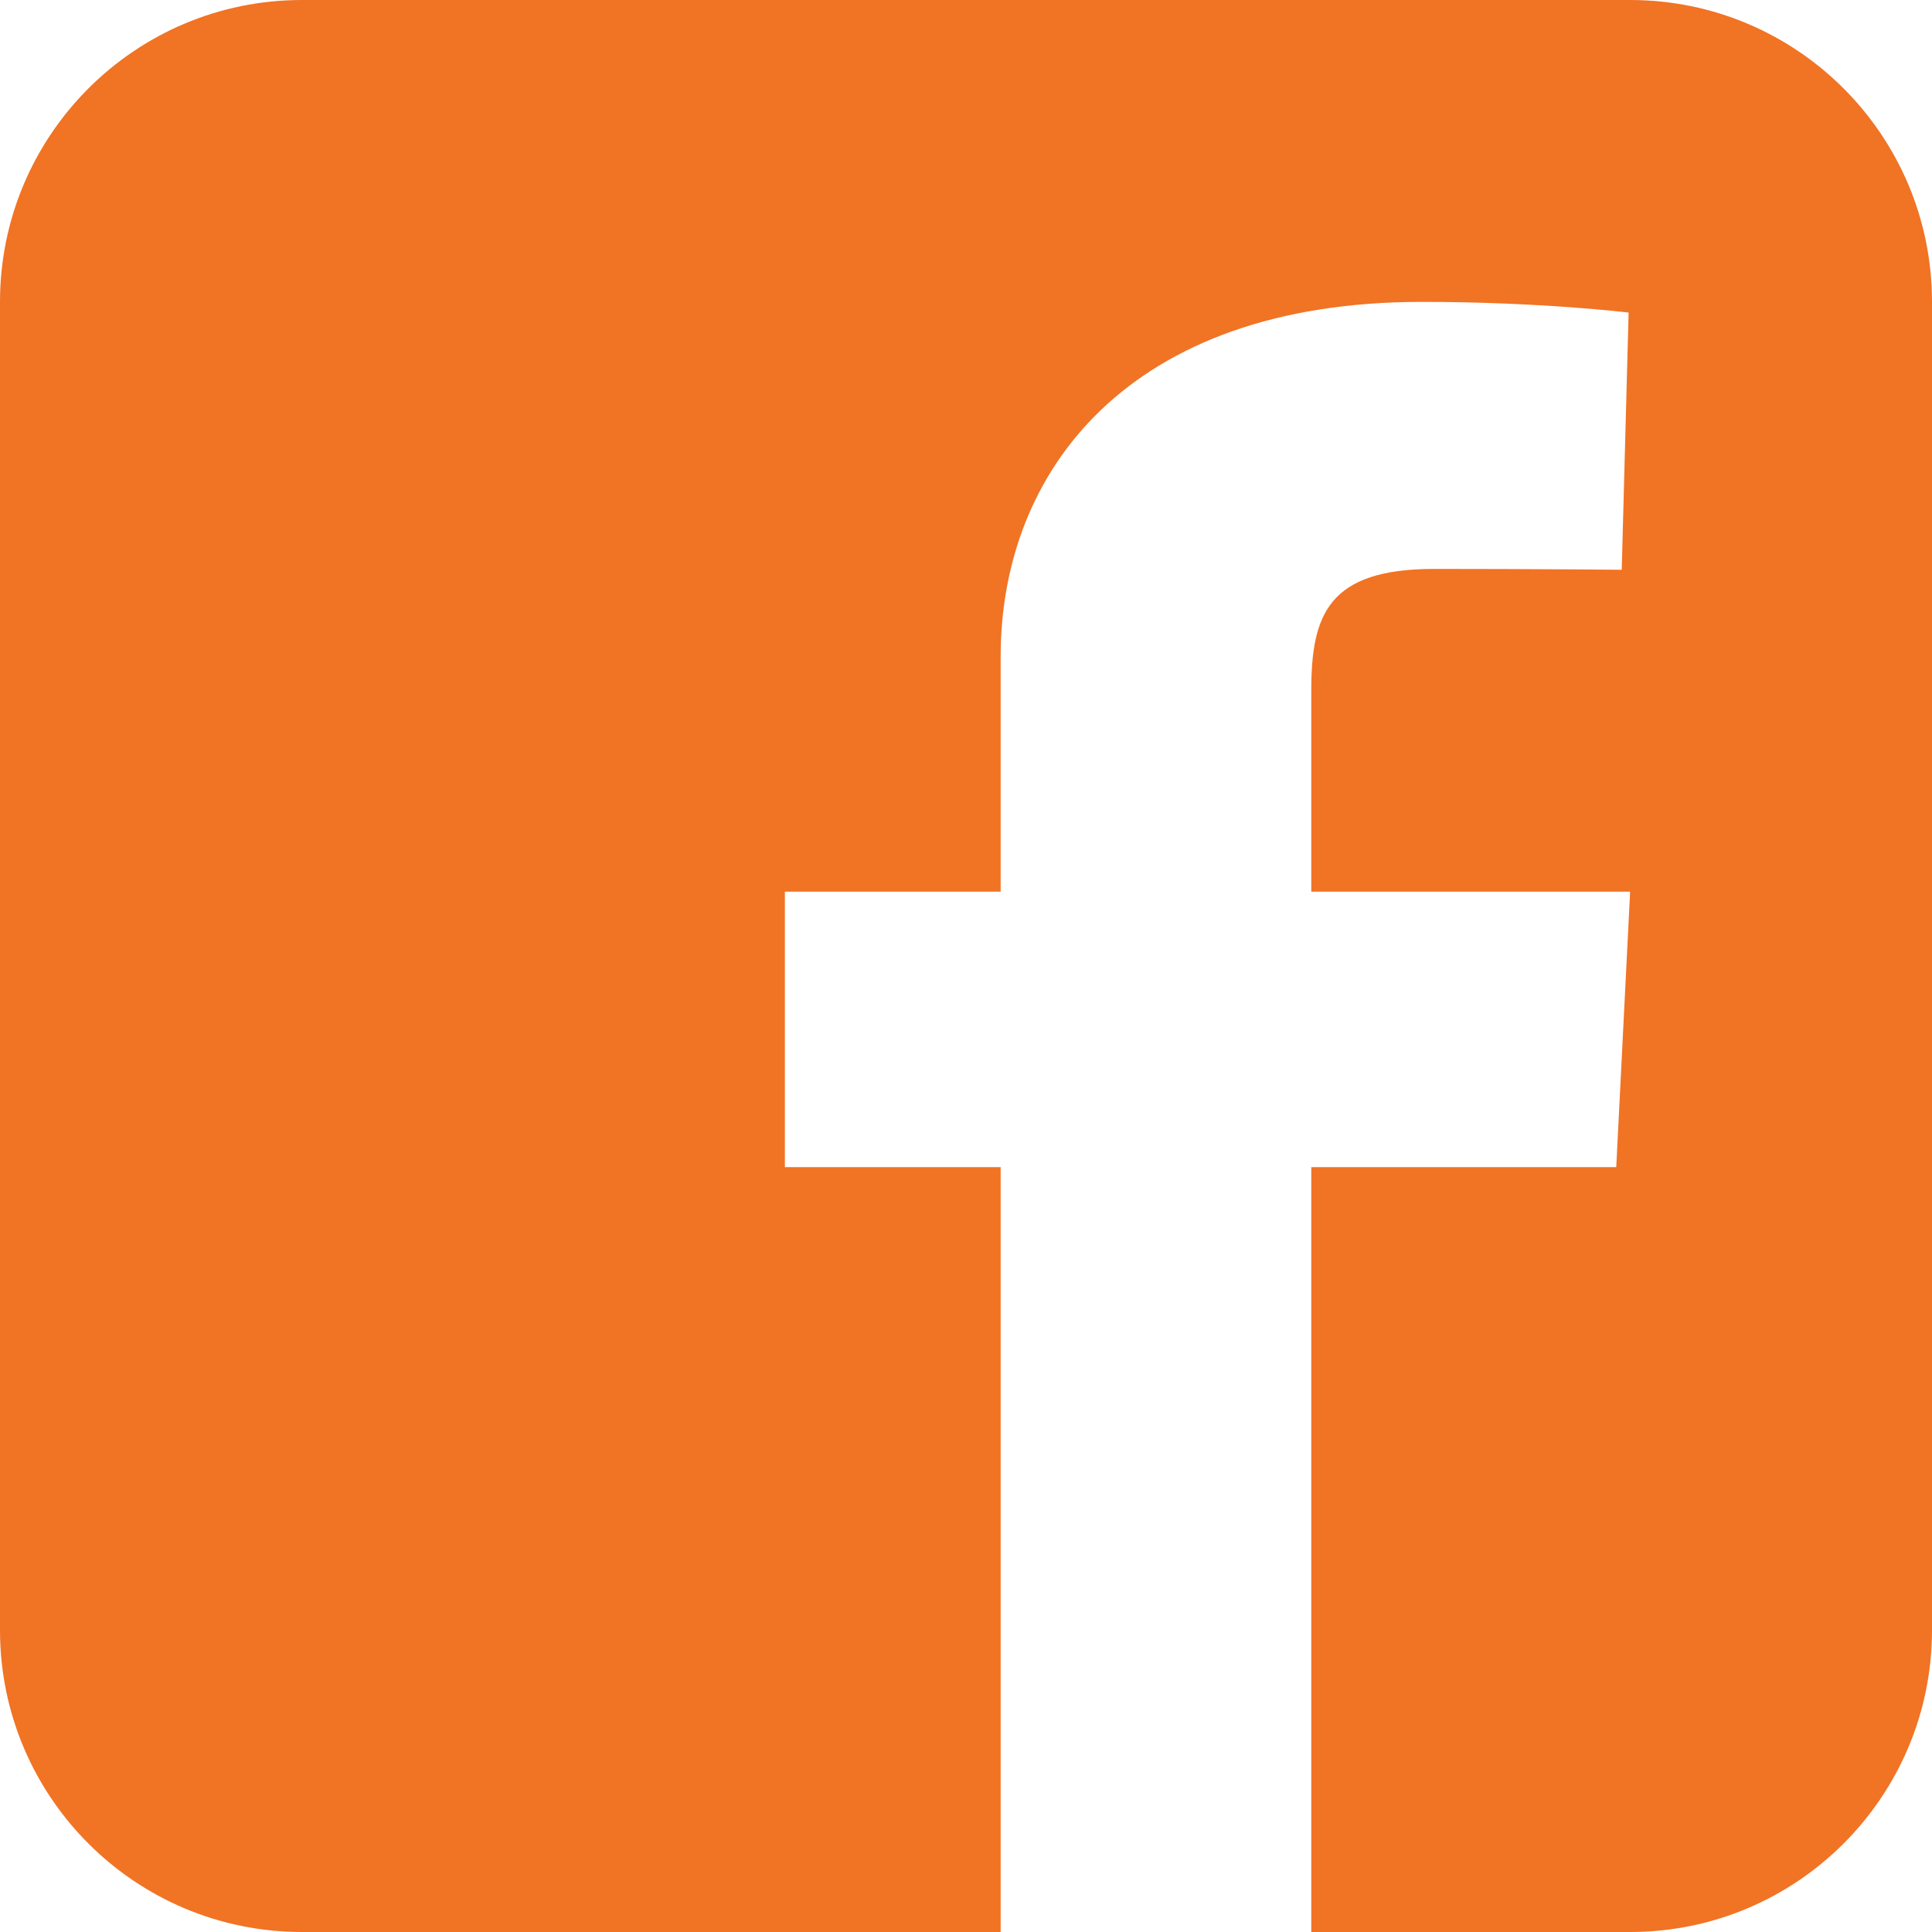
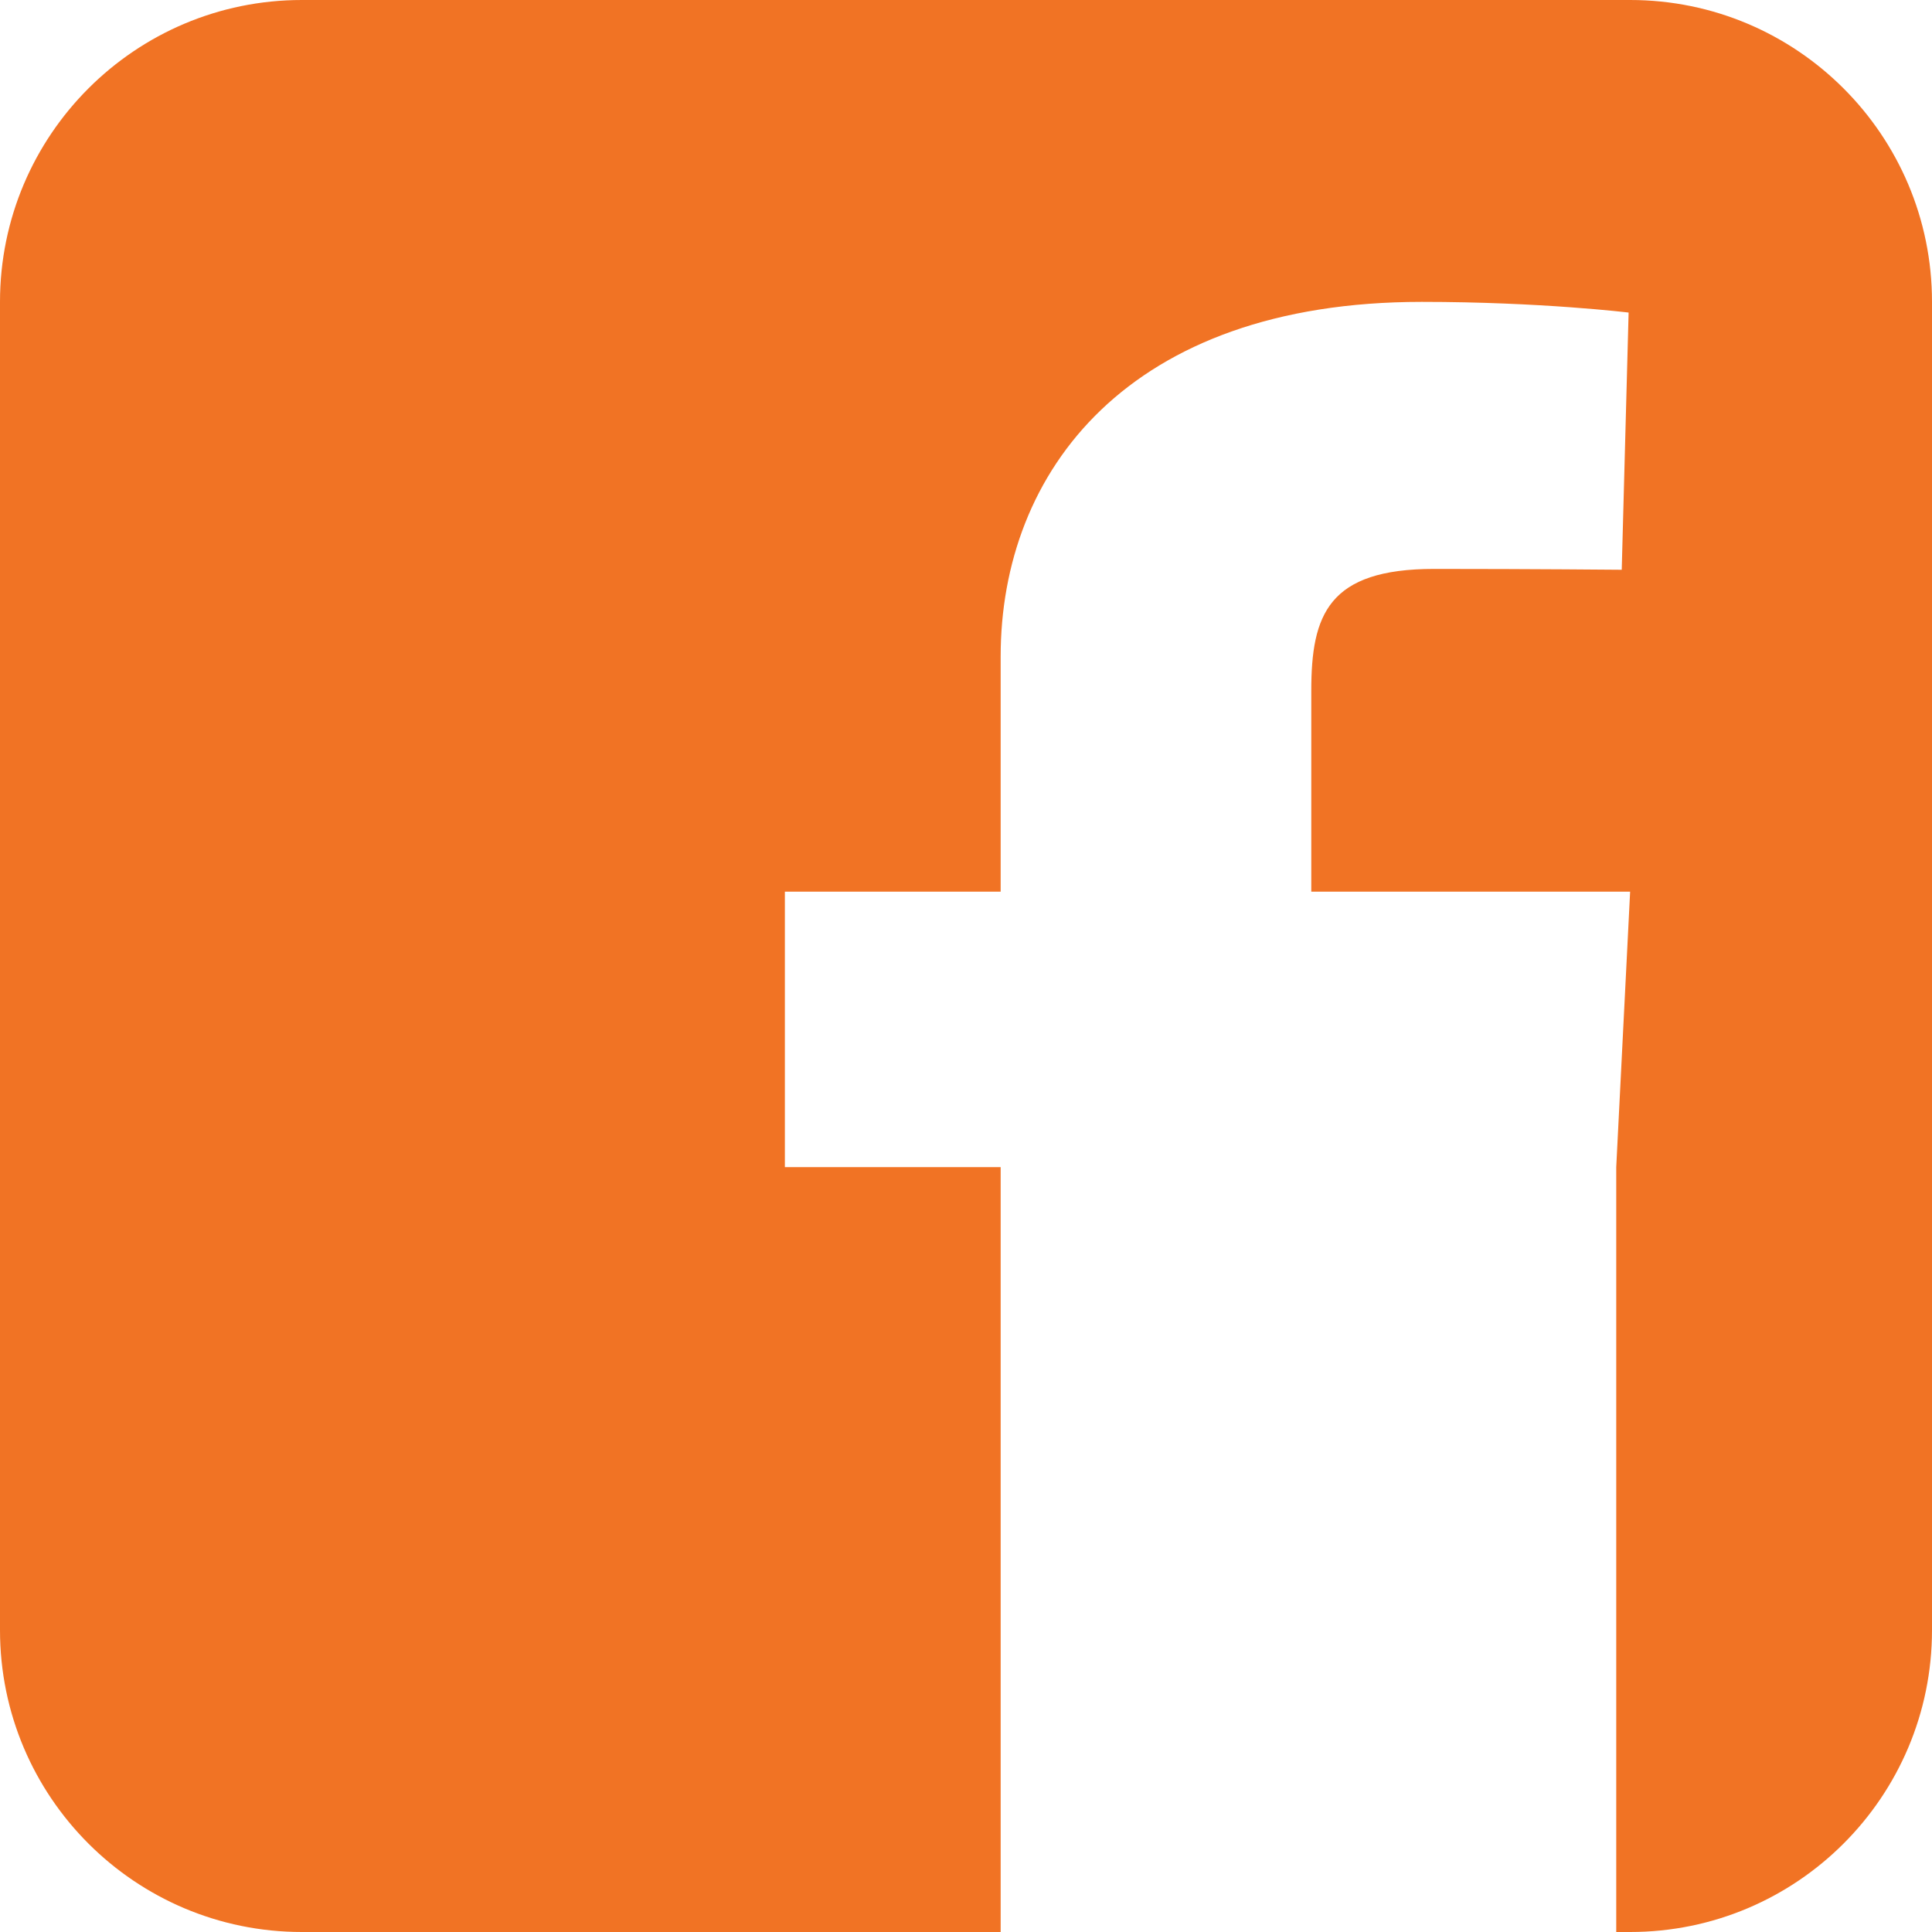
<svg xmlns="http://www.w3.org/2000/svg" width="32" height="32" viewBox="0 0 32 32" fill="none">
-   <path fill-rule="evenodd" clip-rule="evenodd" d="M5 0C2.239 0 0 2.239 0 5V27C0 29.761 2.239 32 5 32H16.574V19.331H13V14.769H16.574V10.873C16.574 7.812 18.685 5 23.549 5C25.519 5 26.975 5.177 26.975 5.177L26.861 9.437C26.861 9.437 25.375 9.423 23.755 9.423C22 9.423 21.719 10.181 21.719 11.439V14.769H27L26.77 19.331H21.719V32H27C29.761 32 32 29.761 32 27V5C32 2.239 29.761 0 27 0H5Z" fill="#F17324" />
+   <path fill-rule="evenodd" clip-rule="evenodd" d="M5 0C2.239 0 0 2.239 0 5V27C0 29.761 2.239 32 5 32H16.574V19.331H13V14.769H16.574V10.873C16.574 7.812 18.685 5 23.549 5C25.519 5 26.975 5.177 26.975 5.177L26.861 9.437C26.861 9.437 25.375 9.423 23.755 9.423C22 9.423 21.719 10.181 21.719 11.439V14.769H27L26.77 19.331V32H27C29.761 32 32 29.761 32 27V5C32 2.239 29.761 0 27 0H5Z" fill="#F17324" />
</svg>